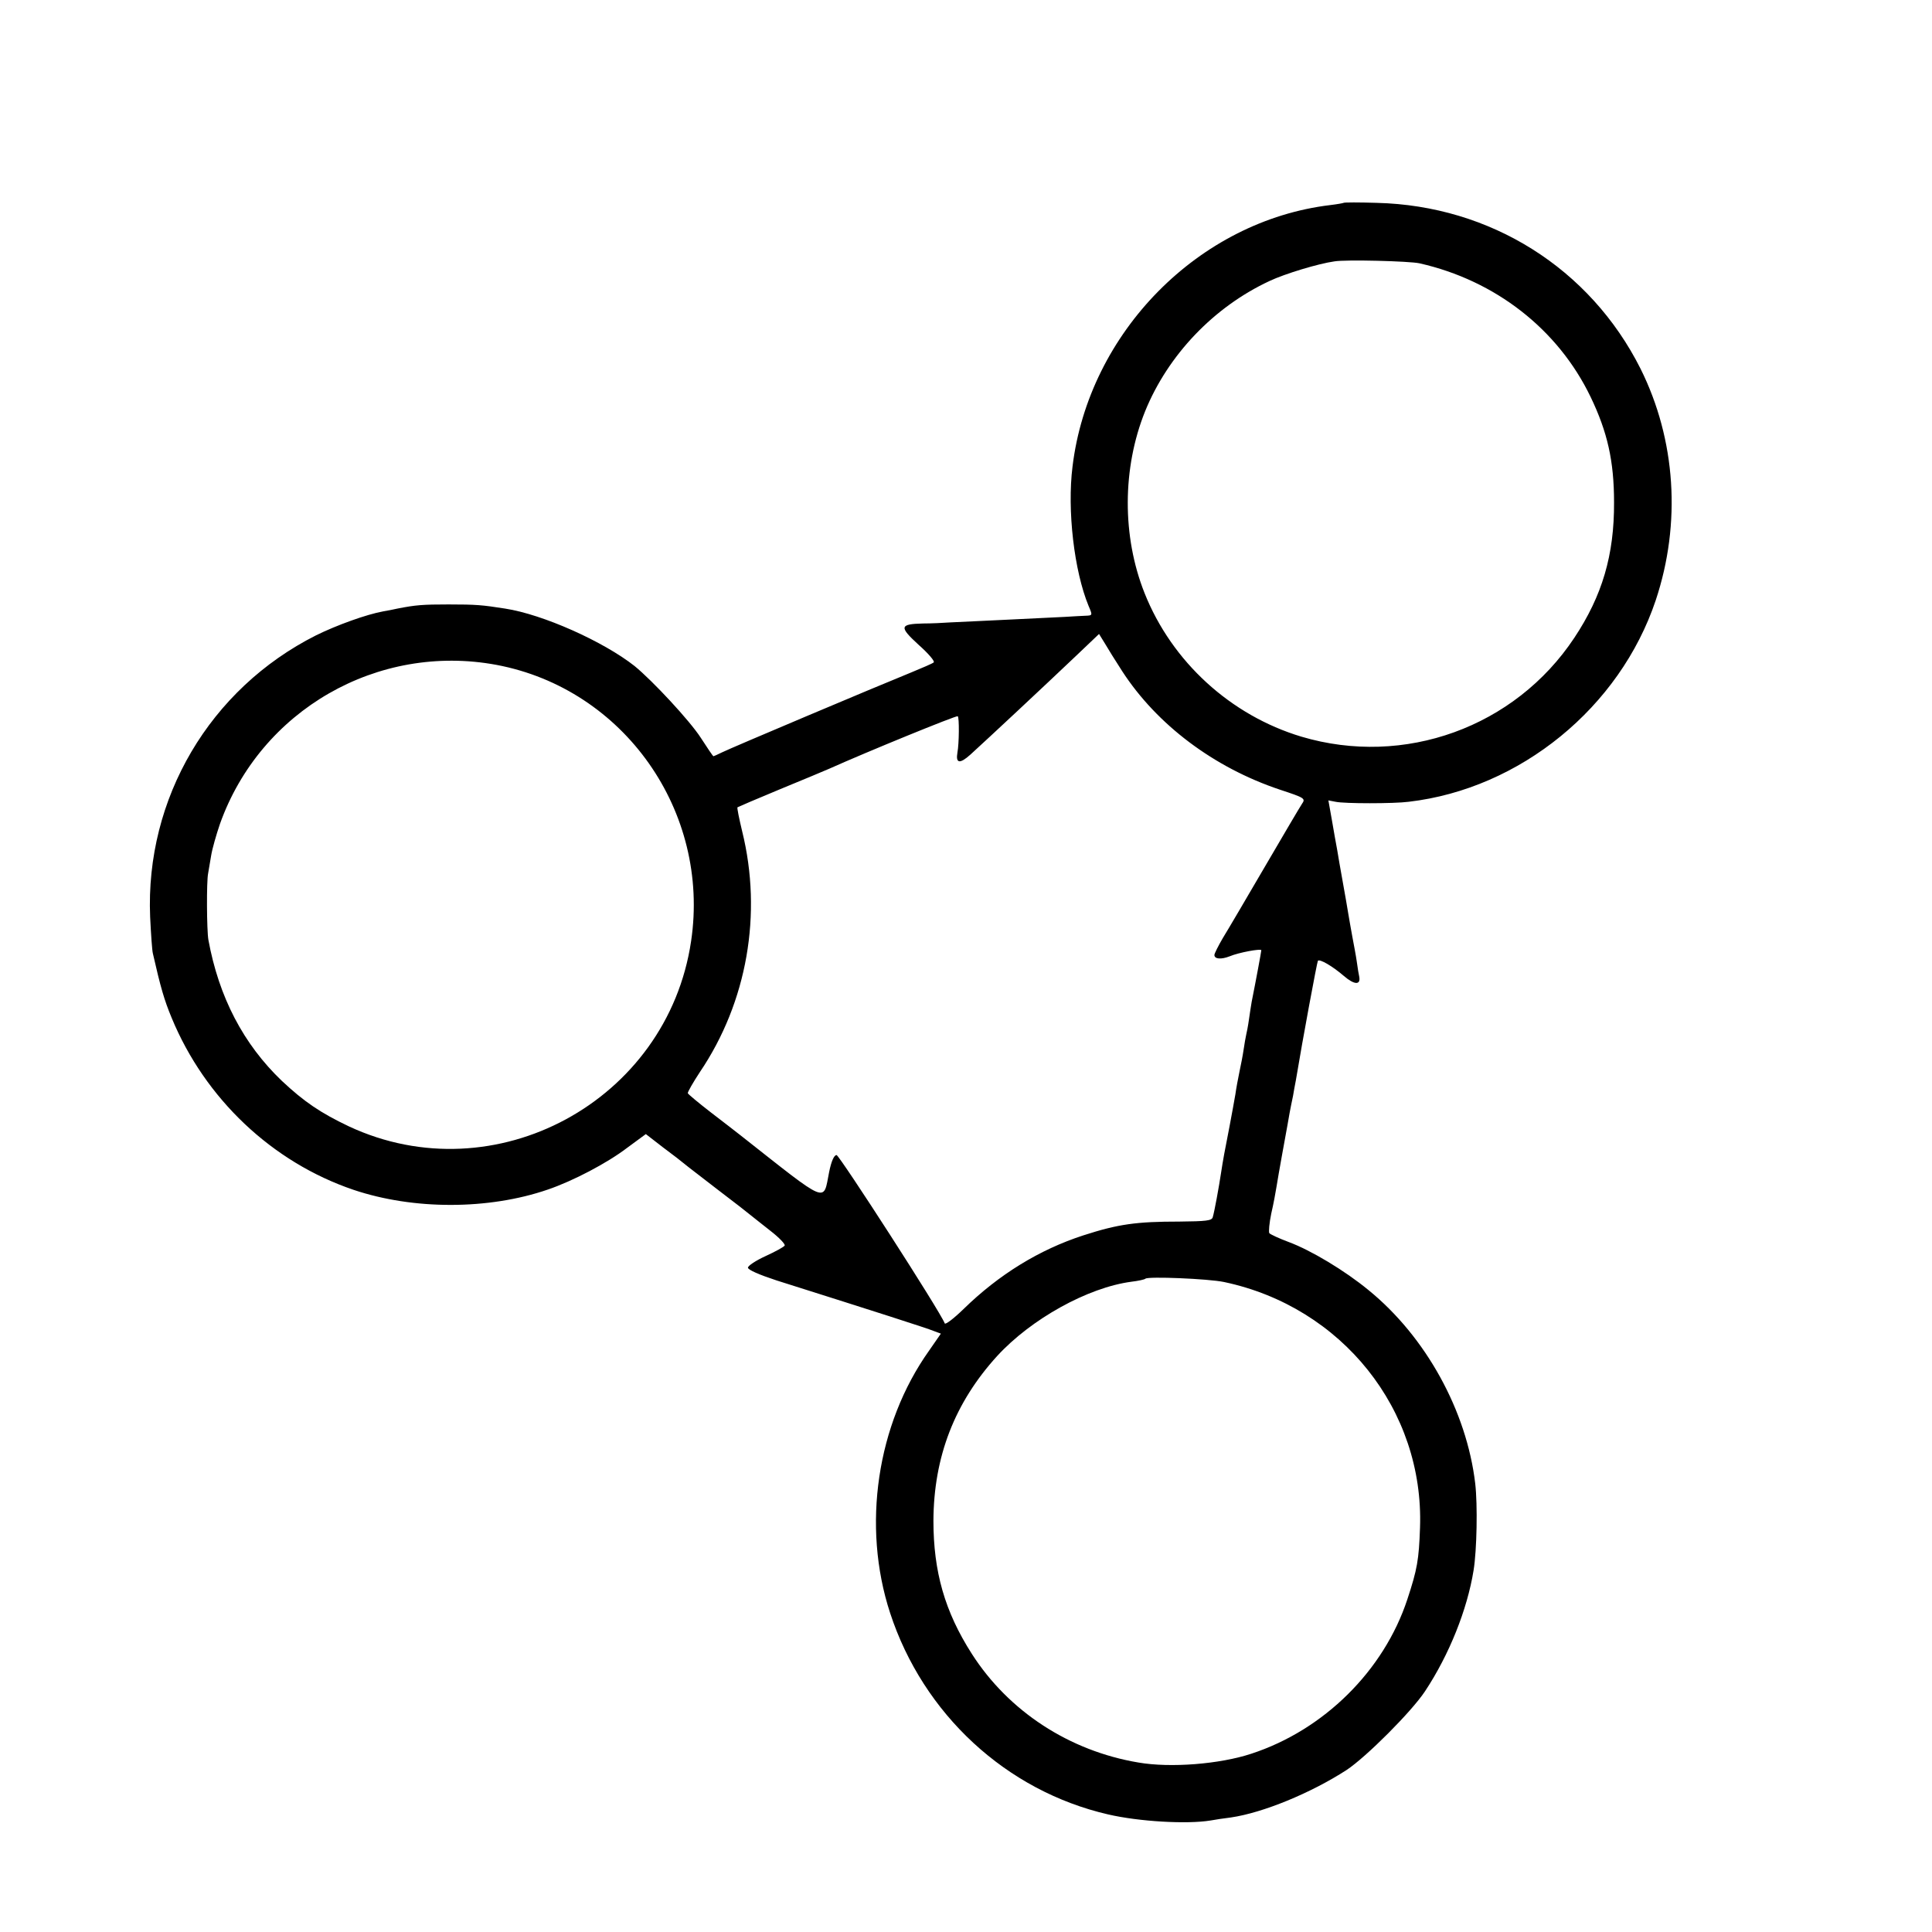
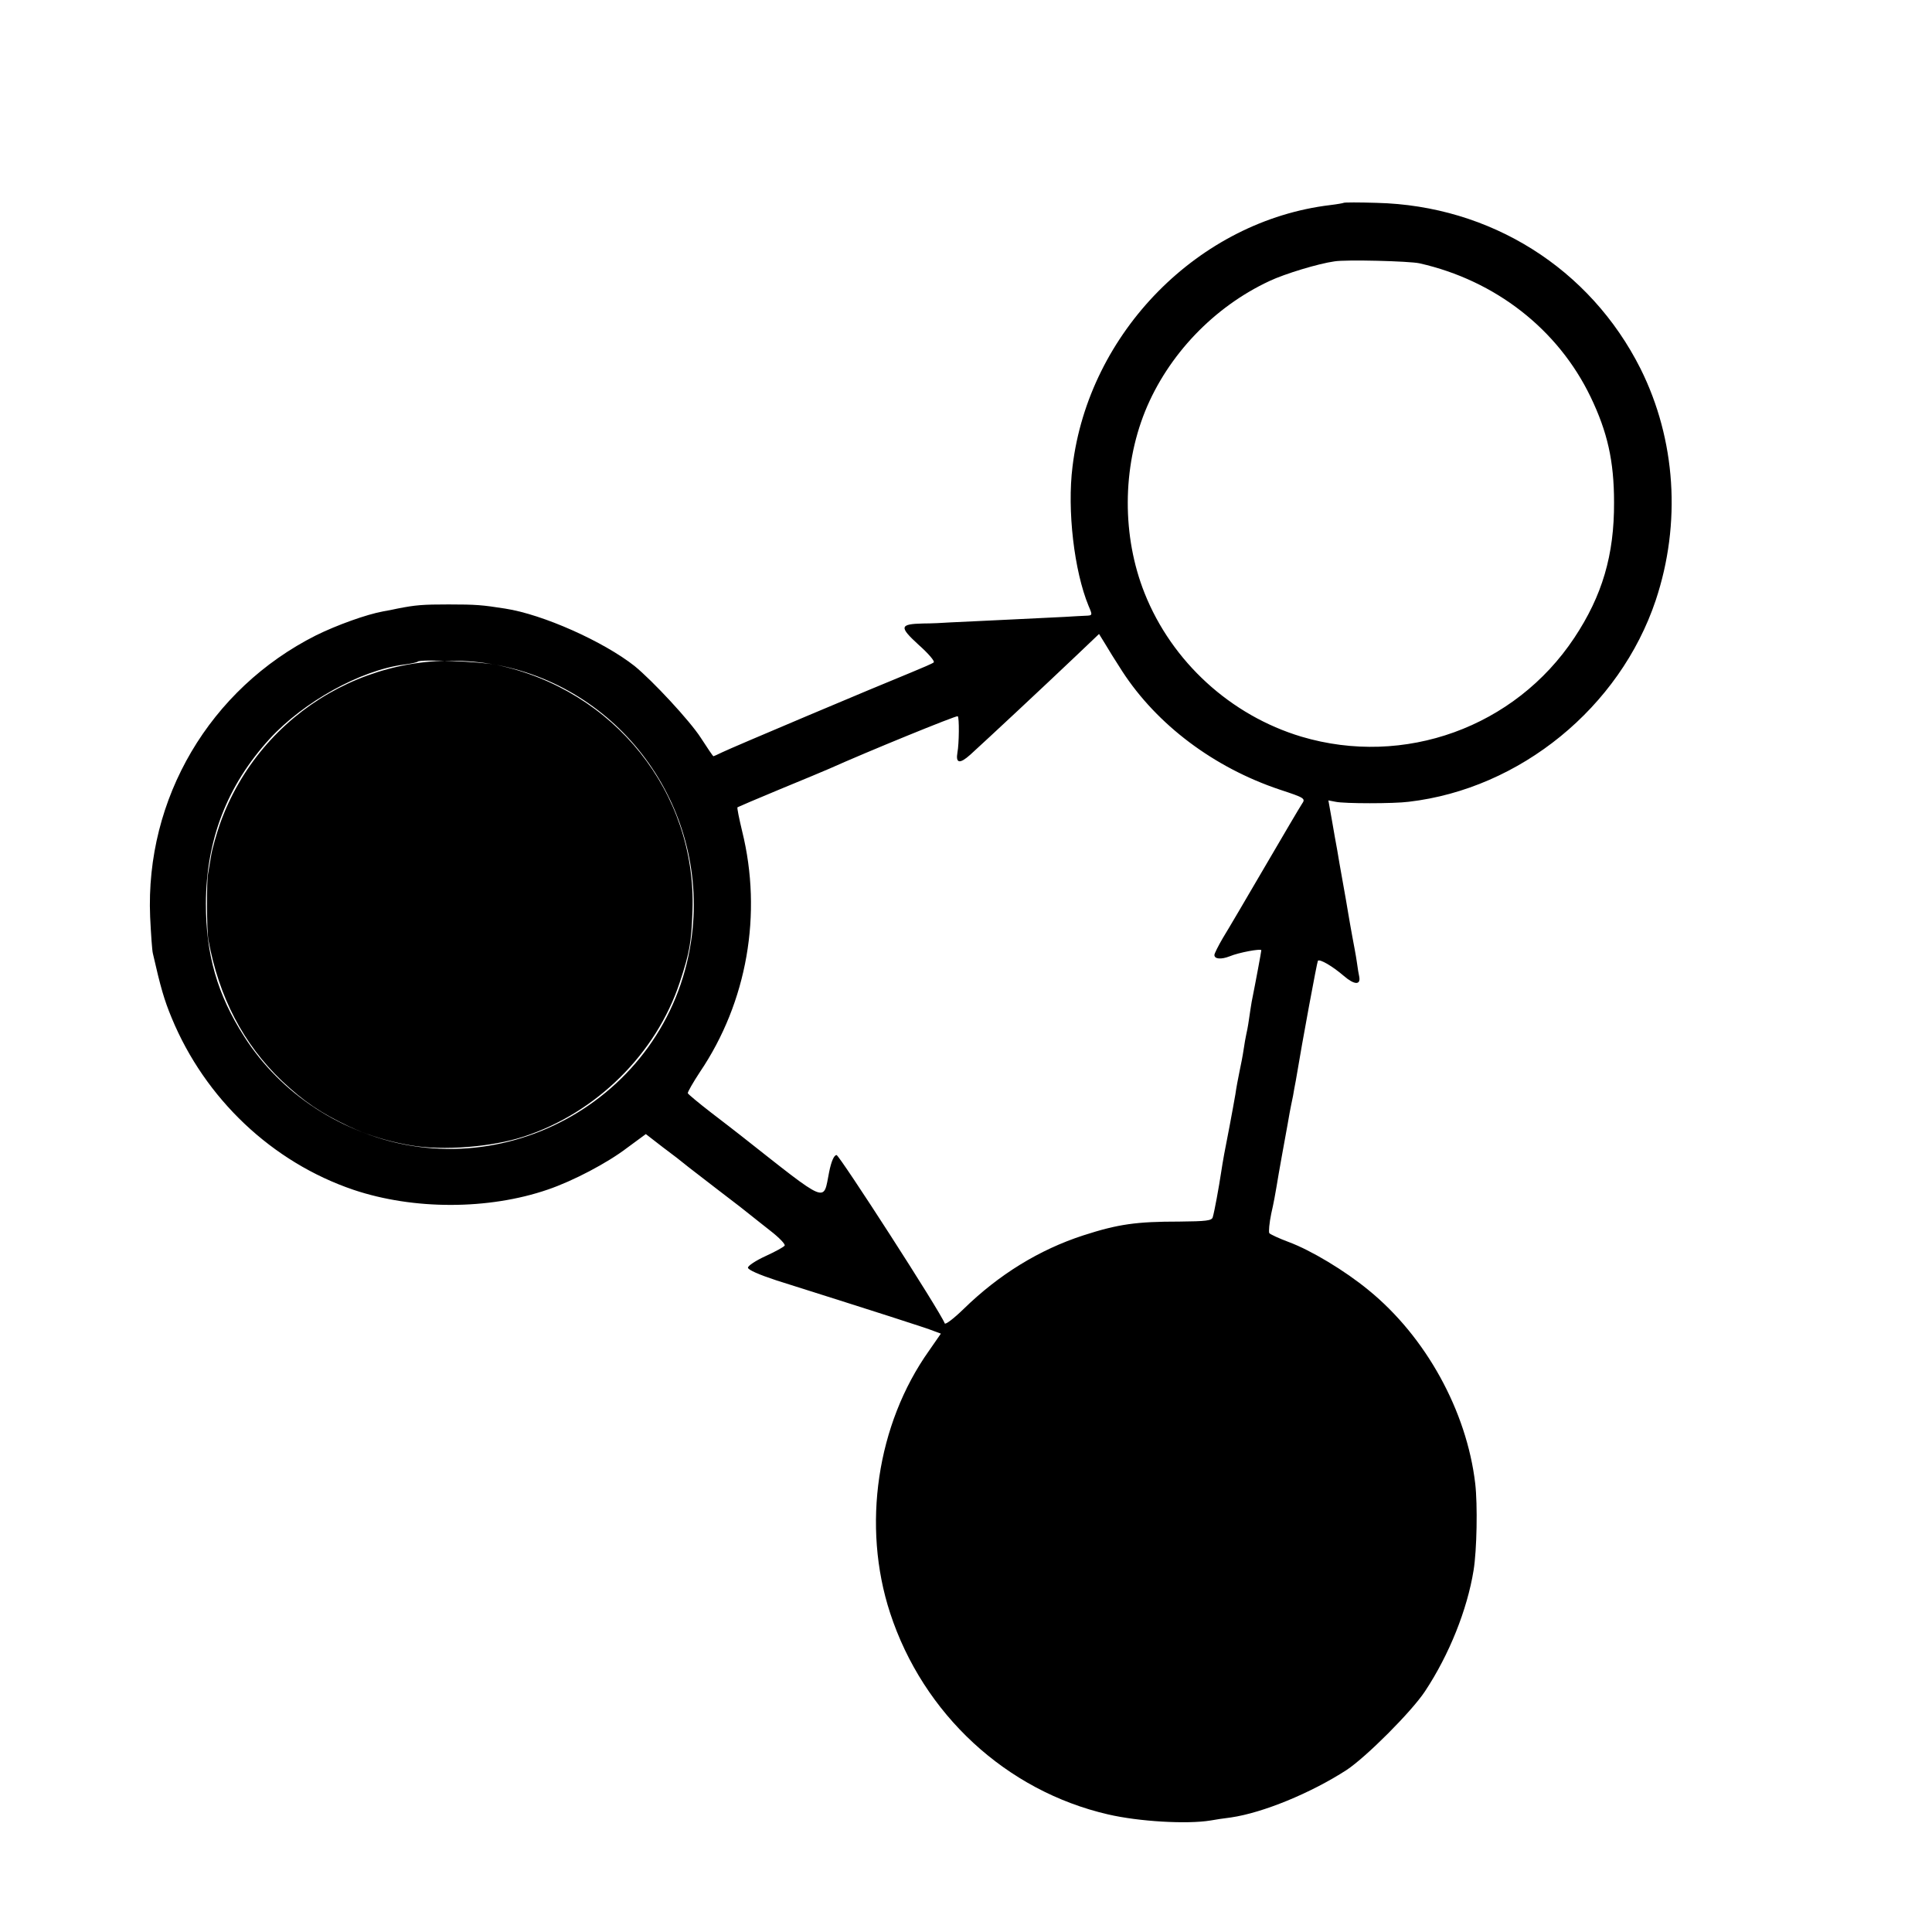
<svg xmlns="http://www.w3.org/2000/svg" version="1.0" width="700pt" height="700pt" viewBox="0 0 700 700" preserveAspectRatio="xMidYMid meet">
  <g transform="translate(0,700) scale(0.1,-0.1)" fill="#000000" stroke="none">
-     <path d="M4868 6265 c-1 -1 -23 -5 -48 -8 -476 -57 -875 -461 -934 -947 -20 -159 6 -379 58 -505 15 -35 15 -35 -12 -36 -15 -1 -47 -2 -72 -4 -25 -1 -117 -6 -205 -10 -88 -4 -182 -9 -210 -10 -27 -2 -72 -4 -100 -4 -86 -2 -88 -12 -17 -77 35 -31 60 -60 55 -64 -4 -4 -42 -20 -83 -37 -121 -49 -652 -273 -684 -289 -16 -8 -30 -14 -31 -14 -2 0 -22 30 -46 67 -40 62 -175 207 -240 260 -113 89 -332 187 -469 208 -83 13 -104 15 -205 15 -93 0 -119 -2 -185 -15 -14 -3 -37 -8 -51 -10 -61 -11 -169 -50 -244 -87 -385 -194 -619 -591 -601 -1020 3 -62 7 -122 10 -133 28 -123 41 -168 68 -233 121 -293 364 -523 659 -623 217 -73 489 -73 704 1 91 31 215 96 287 151 l68 50 62 -48 c35 -26 70 -53 78 -60 8 -7 62 -48 120 -93 58 -44 112 -86 120 -93 8 -7 41 -32 72 -57 31 -24 54 -48 51 -53 -3 -5 -34 -22 -69 -38 -35 -16 -64 -35 -64 -42 0 -8 42 -26 103 -46 367 -116 545 -173 569 -183 l27 -10 -43 -62 c-189 -266 -244 -635 -141 -950 120 -367 421 -645 790 -730 112 -26 286 -36 371 -22 16 3 49 8 74 11 116 17 289 88 419 172 71 47 235 211 284 285 88 133 153 296 176 438 12 73 15 238 6 315 -31 263 -179 532 -387 701 -85 70 -208 144 -289 174 -35 13 -67 28 -70 32 -3 5 0 37 7 71 8 34 16 78 19 97 3 19 12 71 20 115 8 44 17 94 20 110 5 29 8 48 20 105 2 14 7 39 10 55 25 151 77 430 80 434 7 7 52 -19 94 -55 37 -32 61 -34 56 -4 -2 8 -6 33 -9 55 -3 22 -11 63 -16 90 -5 28 -12 66 -15 85 -3 19 -12 71 -20 115 -8 44 -17 96 -20 115 -4 19 -12 68 -19 107 l-13 73 26 -5 c32 -7 211 -7 265 0 404 47 765 342 895 730 93 279 73 582 -55 839 -183 364 -544 591 -956 601 -64 2 -118 2 -120 0z m275 -219 c275 -62 502 -239 620 -484 61 -127 85 -232 85 -382 1 -191 -43 -339 -144 -491 -215 -324 -616 -469 -989 -358 -256 77 -469 271 -568 520 -82 206 -81 453 2 659 83 204 249 378 451 472 55 26 177 63 235 71 40 7 272 1 308 -7z m-1077 -1478 c126 -194 332 -349 571 -429 91 -30 94 -32 80 -52 -8 -12 -68 -114 -134 -227 -66 -113 -134 -229 -152 -258 -17 -29 -31 -57 -31 -62 0 -15 24 -17 55 -5 33 14 115 29 115 22 0 -4 -19 -107 -35 -187 -2 -13 -7 -42 -10 -65 -3 -22 -8 -47 -10 -55 -2 -8 -6 -32 -9 -52 -3 -21 -10 -57 -15 -80 -5 -24 -12 -61 -15 -83 -4 -22 -13 -74 -21 -115 -18 -91 -24 -124 -31 -170 -7 -47 -24 -141 -30 -160 -3 -13 -25 -15 -121 -16 -156 0 -221 -9 -348 -50 -160 -52 -306 -142 -434 -267 -35 -34 -65 -57 -68 -52 -16 43 -382 610 -392 610 -9 0 -19 -22 -27 -62 -22 -111 1 -120 -319 132 -16 13 -66 51 -110 85 -44 34 -81 65 -83 69 -1 4 19 39 44 77 171 253 227 573 153 872 -11 46 -19 85 -17 87 1 1 71 31 153 65 83 34 164 68 180 75 136 61 459 193 465 190 6 -3 5 -100 -1 -131 -7 -40 8 -43 47 -8 67 61 262 243 383 358 l83 79 21 -34 c11 -19 39 -64 63 -101z m-2267 23 c462 -87 775 -531 705 -1001 -86 -580 -711 -918 -1240 -671 -103 49 -162 89 -243 165 -139 133 -228 303 -266 511 -6 35 -7 211 -1 240 2 11 7 40 11 65 4 25 19 77 32 115 147 412 571 656 1002 576z m2636 -2236 c427 -90 725 -463 710 -890 -4 -116 -10 -151 -46 -260 -85 -258 -302 -473 -565 -559 -115 -38 -293 -52 -409 -32 -251 42 -471 186 -604 394 -98 153 -139 298 -139 482 1 232 77 428 231 597 123 134 328 248 486 269 25 3 48 8 51 11 9 9 228 0 285 -12z" />
+     <path d="M4868 6265 c-1 -1 -23 -5 -48 -8 -476 -57 -875 -461 -934 -947 -20 -159 6 -379 58 -505 15 -35 15 -35 -12 -36 -15 -1 -47 -2 -72 -4 -25 -1 -117 -6 -205 -10 -88 -4 -182 -9 -210 -10 -27 -2 -72 -4 -100 -4 -86 -2 -88 -12 -17 -77 35 -31 60 -60 55 -64 -4 -4 -42 -20 -83 -37 -121 -49 -652 -273 -684 -289 -16 -8 -30 -14 -31 -14 -2 0 -22 30 -46 67 -40 62 -175 207 -240 260 -113 89 -332 187 -469 208 -83 13 -104 15 -205 15 -93 0 -119 -2 -185 -15 -14 -3 -37 -8 -51 -10 -61 -11 -169 -50 -244 -87 -385 -194 -619 -591 -601 -1020 3 -62 7 -122 10 -133 28 -123 41 -168 68 -233 121 -293 364 -523 659 -623 217 -73 489 -73 704 1 91 31 215 96 287 151 l68 50 62 -48 c35 -26 70 -53 78 -60 8 -7 62 -48 120 -93 58 -44 112 -86 120 -93 8 -7 41 -32 72 -57 31 -24 54 -48 51 -53 -3 -5 -34 -22 -69 -38 -35 -16 -64 -35 -64 -42 0 -8 42 -26 103 -46 367 -116 545 -173 569 -183 l27 -10 -43 -62 c-189 -266 -244 -635 -141 -950 120 -367 421 -645 790 -730 112 -26 286 -36 371 -22 16 3 49 8 74 11 116 17 289 88 419 172 71 47 235 211 284 285 88 133 153 296 176 438 12 73 15 238 6 315 -31 263 -179 532 -387 701 -85 70 -208 144 -289 174 -35 13 -67 28 -70 32 -3 5 0 37 7 71 8 34 16 78 19 97 3 19 12 71 20 115 8 44 17 94 20 110 5 29 8 48 20 105 2 14 7 39 10 55 25 151 77 430 80 434 7 7 52 -19 94 -55 37 -32 61 -34 56 -4 -2 8 -6 33 -9 55 -3 22 -11 63 -16 90 -5 28 -12 66 -15 85 -3 19 -12 71 -20 115 -8 44 -17 96 -20 115 -4 19 -12 68 -19 107 l-13 73 26 -5 c32 -7 211 -7 265 0 404 47 765 342 895 730 93 279 73 582 -55 839 -183 364 -544 591 -956 601 -64 2 -118 2 -120 0z m275 -219 c275 -62 502 -239 620 -484 61 -127 85 -232 85 -382 1 -191 -43 -339 -144 -491 -215 -324 -616 -469 -989 -358 -256 77 -469 271 -568 520 -82 206 -81 453 2 659 83 204 249 378 451 472 55 26 177 63 235 71 40 7 272 1 308 -7z m-1077 -1478 c126 -194 332 -349 571 -429 91 -30 94 -32 80 -52 -8 -12 -68 -114 -134 -227 -66 -113 -134 -229 -152 -258 -17 -29 -31 -57 -31 -62 0 -15 24 -17 55 -5 33 14 115 29 115 22 0 -4 -19 -107 -35 -187 -2 -13 -7 -42 -10 -65 -3 -22 -8 -47 -10 -55 -2 -8 -6 -32 -9 -52 -3 -21 -10 -57 -15 -80 -5 -24 -12 -61 -15 -83 -4 -22 -13 -74 -21 -115 -18 -91 -24 -124 -31 -170 -7 -47 -24 -141 -30 -160 -3 -13 -25 -15 -121 -16 -156 0 -221 -9 -348 -50 -160 -52 -306 -142 -434 -267 -35 -34 -65 -57 -68 -52 -16 43 -382 610 -392 610 -9 0 -19 -22 -27 -62 -22 -111 1 -120 -319 132 -16 13 -66 51 -110 85 -44 34 -81 65 -83 69 -1 4 19 39 44 77 171 253 227 573 153 872 -11 46 -19 85 -17 87 1 1 71 31 153 65 83 34 164 68 180 75 136 61 459 193 465 190 6 -3 5 -100 -1 -131 -7 -40 8 -43 47 -8 67 61 262 243 383 358 l83 79 21 -34 c11 -19 39 -64 63 -101z m-2267 23 c462 -87 775 -531 705 -1001 -86 -580 -711 -918 -1240 -671 -103 49 -162 89 -243 165 -139 133 -228 303 -266 511 -6 35 -7 211 -1 240 2 11 7 40 11 65 4 25 19 77 32 115 147 412 571 656 1002 576z c427 -90 725 -463 710 -890 -4 -116 -10 -151 -46 -260 -85 -258 -302 -473 -565 -559 -115 -38 -293 -52 -409 -32 -251 42 -471 186 -604 394 -98 153 -139 298 -139 482 1 232 77 428 231 597 123 134 328 248 486 269 25 3 48 8 51 11 9 9 228 0 285 -12z" />
  </g>
</svg>